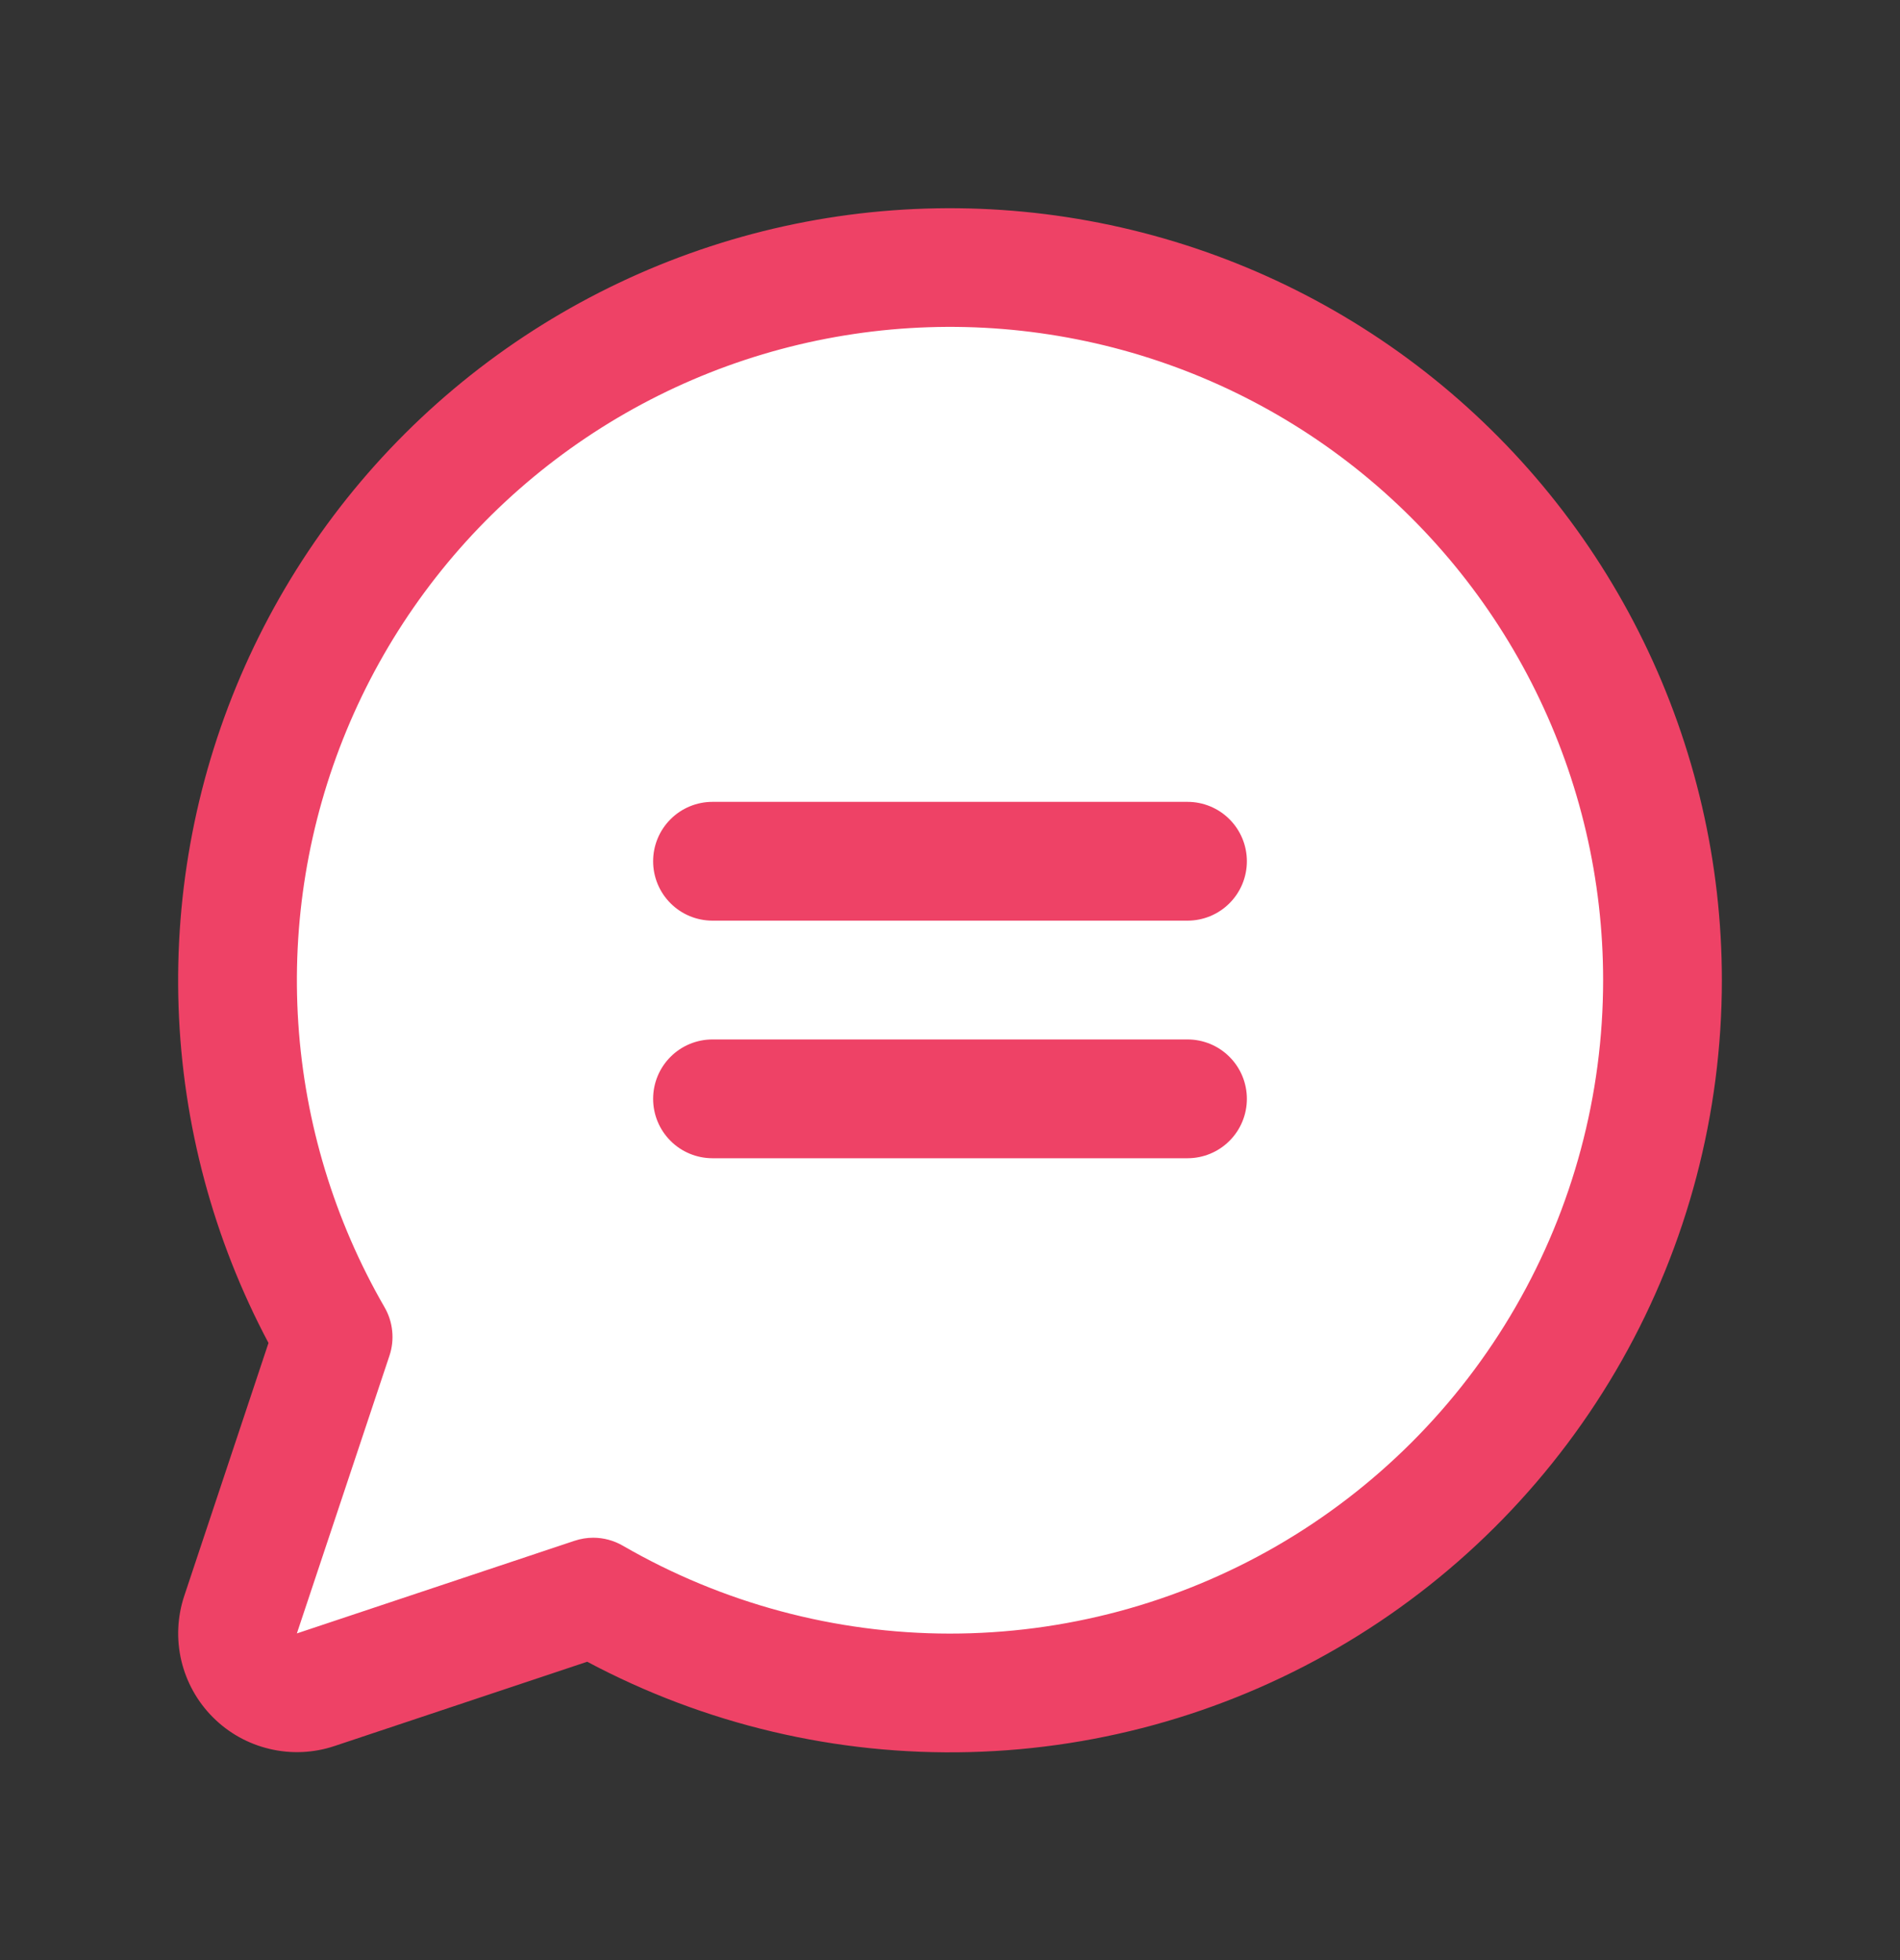
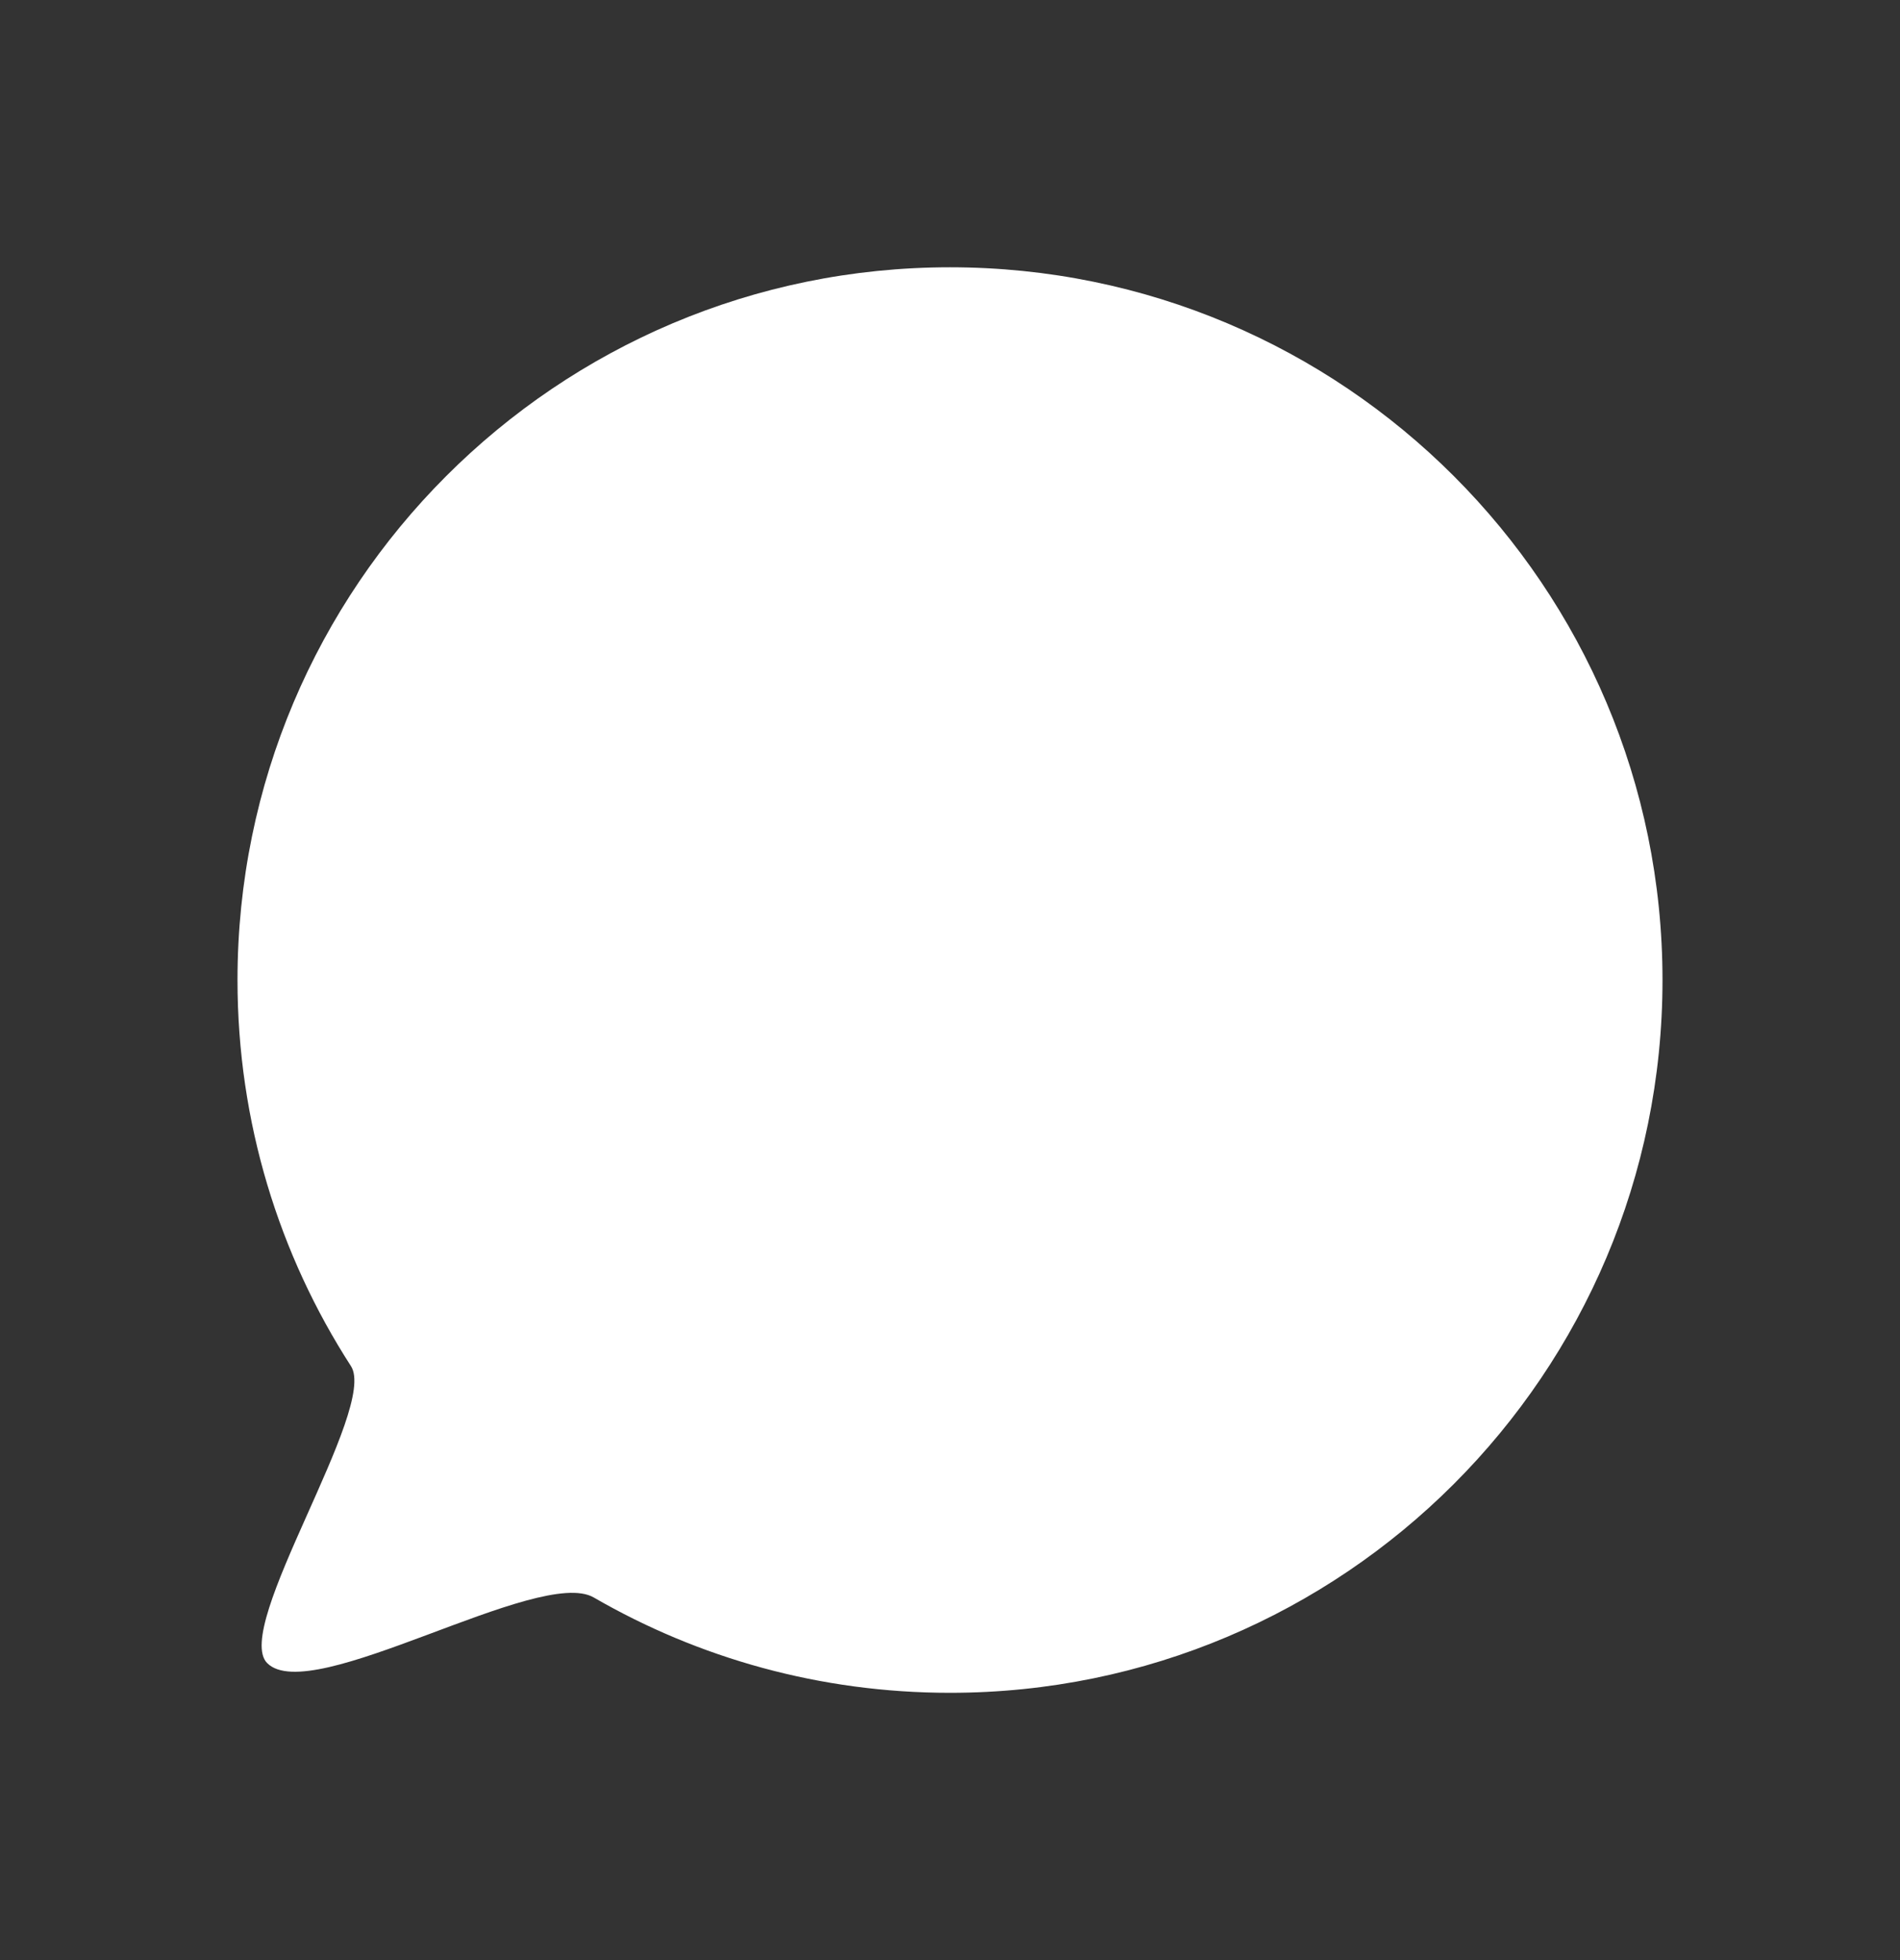
<svg xmlns="http://www.w3.org/2000/svg" width="32" height="33" viewBox="0 0 32 33" fill="none">
  <rect x="0" y="0" width="32" height="33" fill="#333333" stroke="none" />
  <path d="M28 16.5C28 23.127 22.627 28.5 16 28.5C13.814 28.5 11.765 27.916 10 26.895C9.083 26.364 5.243 28.745 4.5 28C3.904 27.402 6.371 23.712 5.911 23C4.702 21.127 4 18.895 4 16.5C4 9.873 9.373 4.5 16 4.5C22.627 4.5 28 9.873 28 16.5Z" fill="white" />
-   <path d="M21 14.5C21 14.765 20.895 15.02 20.707 15.207C20.52 15.395 20.265 15.5 20 15.5H12C11.735 15.5 11.48 15.395 11.293 15.207C11.105 15.02 11 14.765 11 14.5C11 14.235 11.105 13.98 11.293 13.793C11.48 13.605 11.735 13.5 12 13.5H20C20.265 13.5 20.52 13.605 20.707 13.793C20.895 13.98 21 14.235 21 14.5ZM20 17.5H12C11.735 17.5 11.48 17.605 11.293 17.793C11.105 17.98 11 18.235 11 18.5C11 18.765 11.105 19.02 11.293 19.207C11.48 19.395 11.735 19.5 12 19.5H20C20.265 19.5 20.52 19.395 20.707 19.207C20.895 19.02 21 18.765 21 18.5C21 18.235 20.895 17.98 20.707 17.793C20.52 17.605 20.265 17.5 20 17.5ZM29 16.5C29 18.744 28.42 20.951 27.315 22.904C26.209 24.858 24.617 26.492 22.693 27.647C20.769 28.803 18.579 29.441 16.335 29.498C14.091 29.556 11.871 29.032 9.89 27.977L5.634 29.396C5.281 29.514 4.903 29.531 4.542 29.445C4.18 29.36 3.849 29.176 3.587 28.913C3.324 28.651 3.14 28.32 3.054 27.958C2.969 27.597 2.986 27.219 3.104 26.866L4.522 22.61C3.595 20.866 3.077 18.935 3.008 16.961C2.939 14.988 3.32 13.024 4.123 11.22C4.926 9.416 6.129 7.818 7.641 6.549C9.154 5.279 10.936 4.371 12.852 3.892C14.768 3.414 16.767 3.379 18.699 3.789C20.631 4.199 22.444 5.043 24 6.258C25.557 7.474 26.816 9.028 27.682 10.802C28.549 12.577 28.999 14.525 29 16.5ZM27 16.5C27 14.813 26.611 13.148 25.864 11.635C25.117 10.122 24.032 8.801 22.694 7.774C21.355 6.747 19.797 6.042 18.142 5.714C16.487 5.385 14.779 5.442 13.149 5.879C11.519 6.316 10.012 7.123 8.744 8.236C7.476 9.349 6.481 10.739 5.836 12.298C5.191 13.857 4.913 15.544 5.024 17.227C5.135 18.911 5.632 20.547 6.476 22.008C6.547 22.13 6.591 22.266 6.605 22.407C6.62 22.548 6.604 22.691 6.559 22.825L5 27.5L9.675 25.941C9.777 25.907 9.884 25.889 9.991 25.889C10.167 25.889 10.339 25.936 10.491 26.024C12.164 26.991 14.061 27.501 15.993 27.503C17.925 27.504 19.823 26.996 21.497 26.031C23.17 25.065 24.56 23.676 25.526 22.003C26.492 20.33 27 18.432 27 16.5Z" fill="#EE4266" />
</svg>